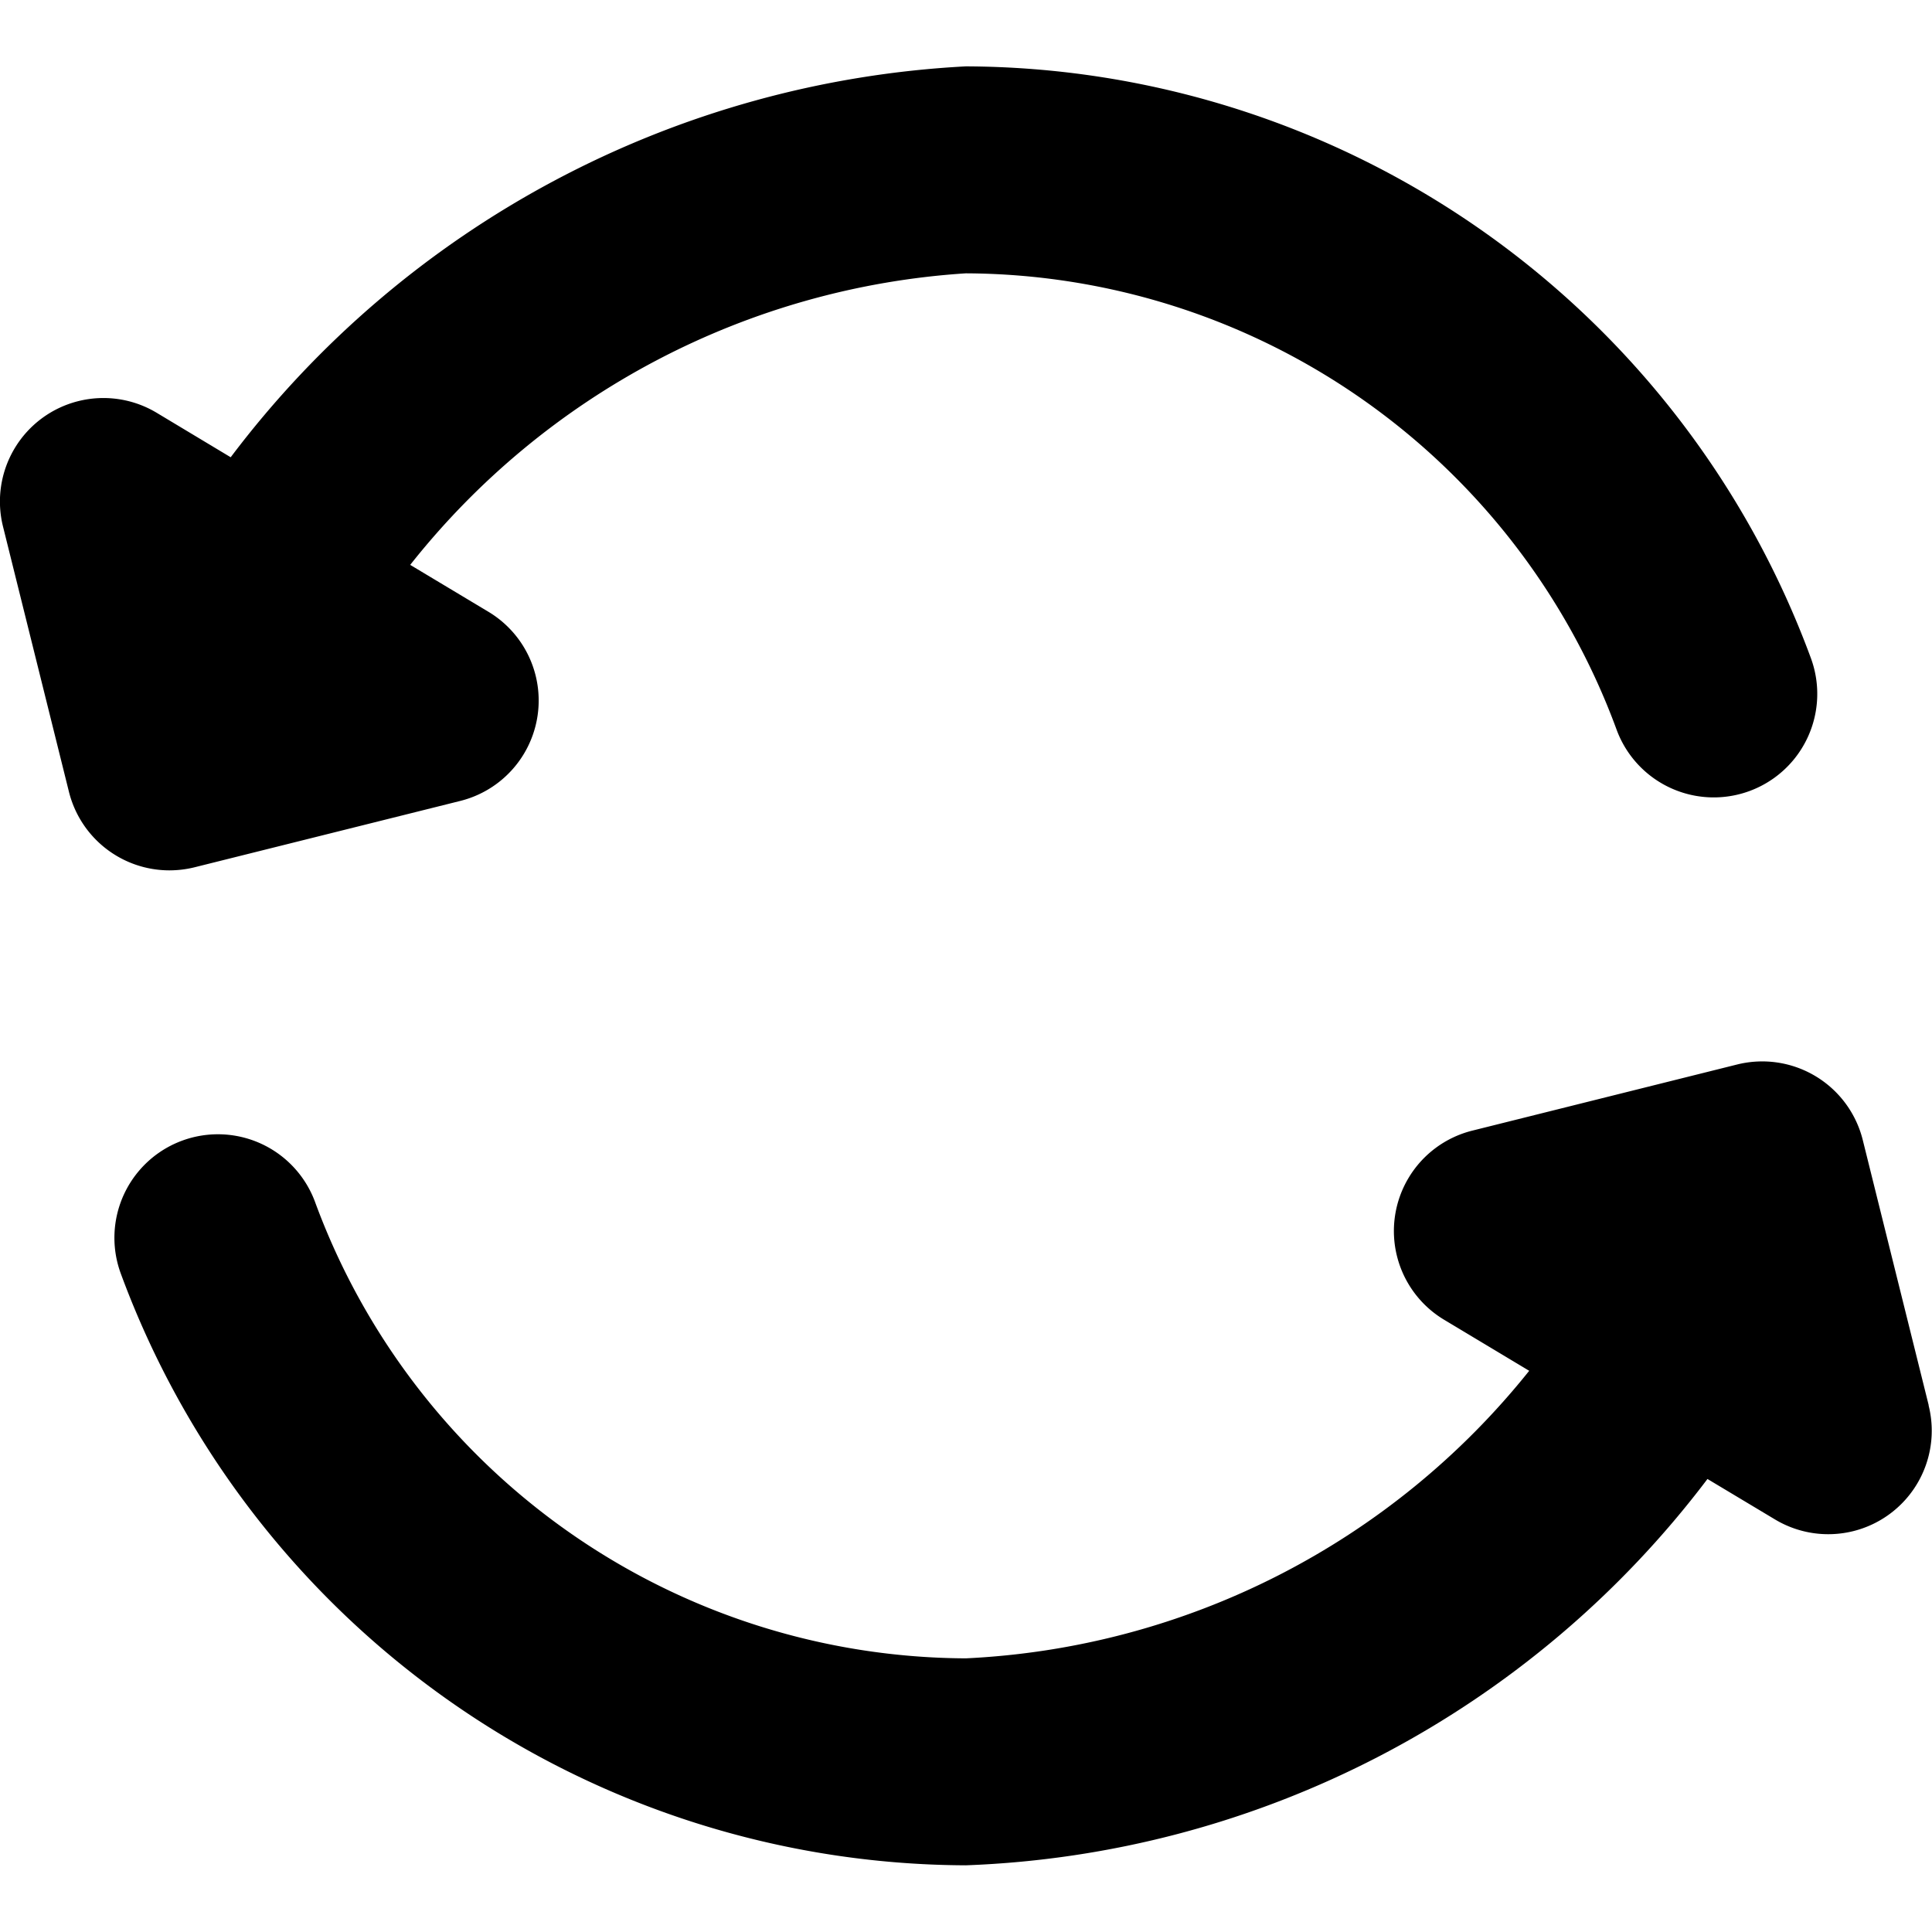
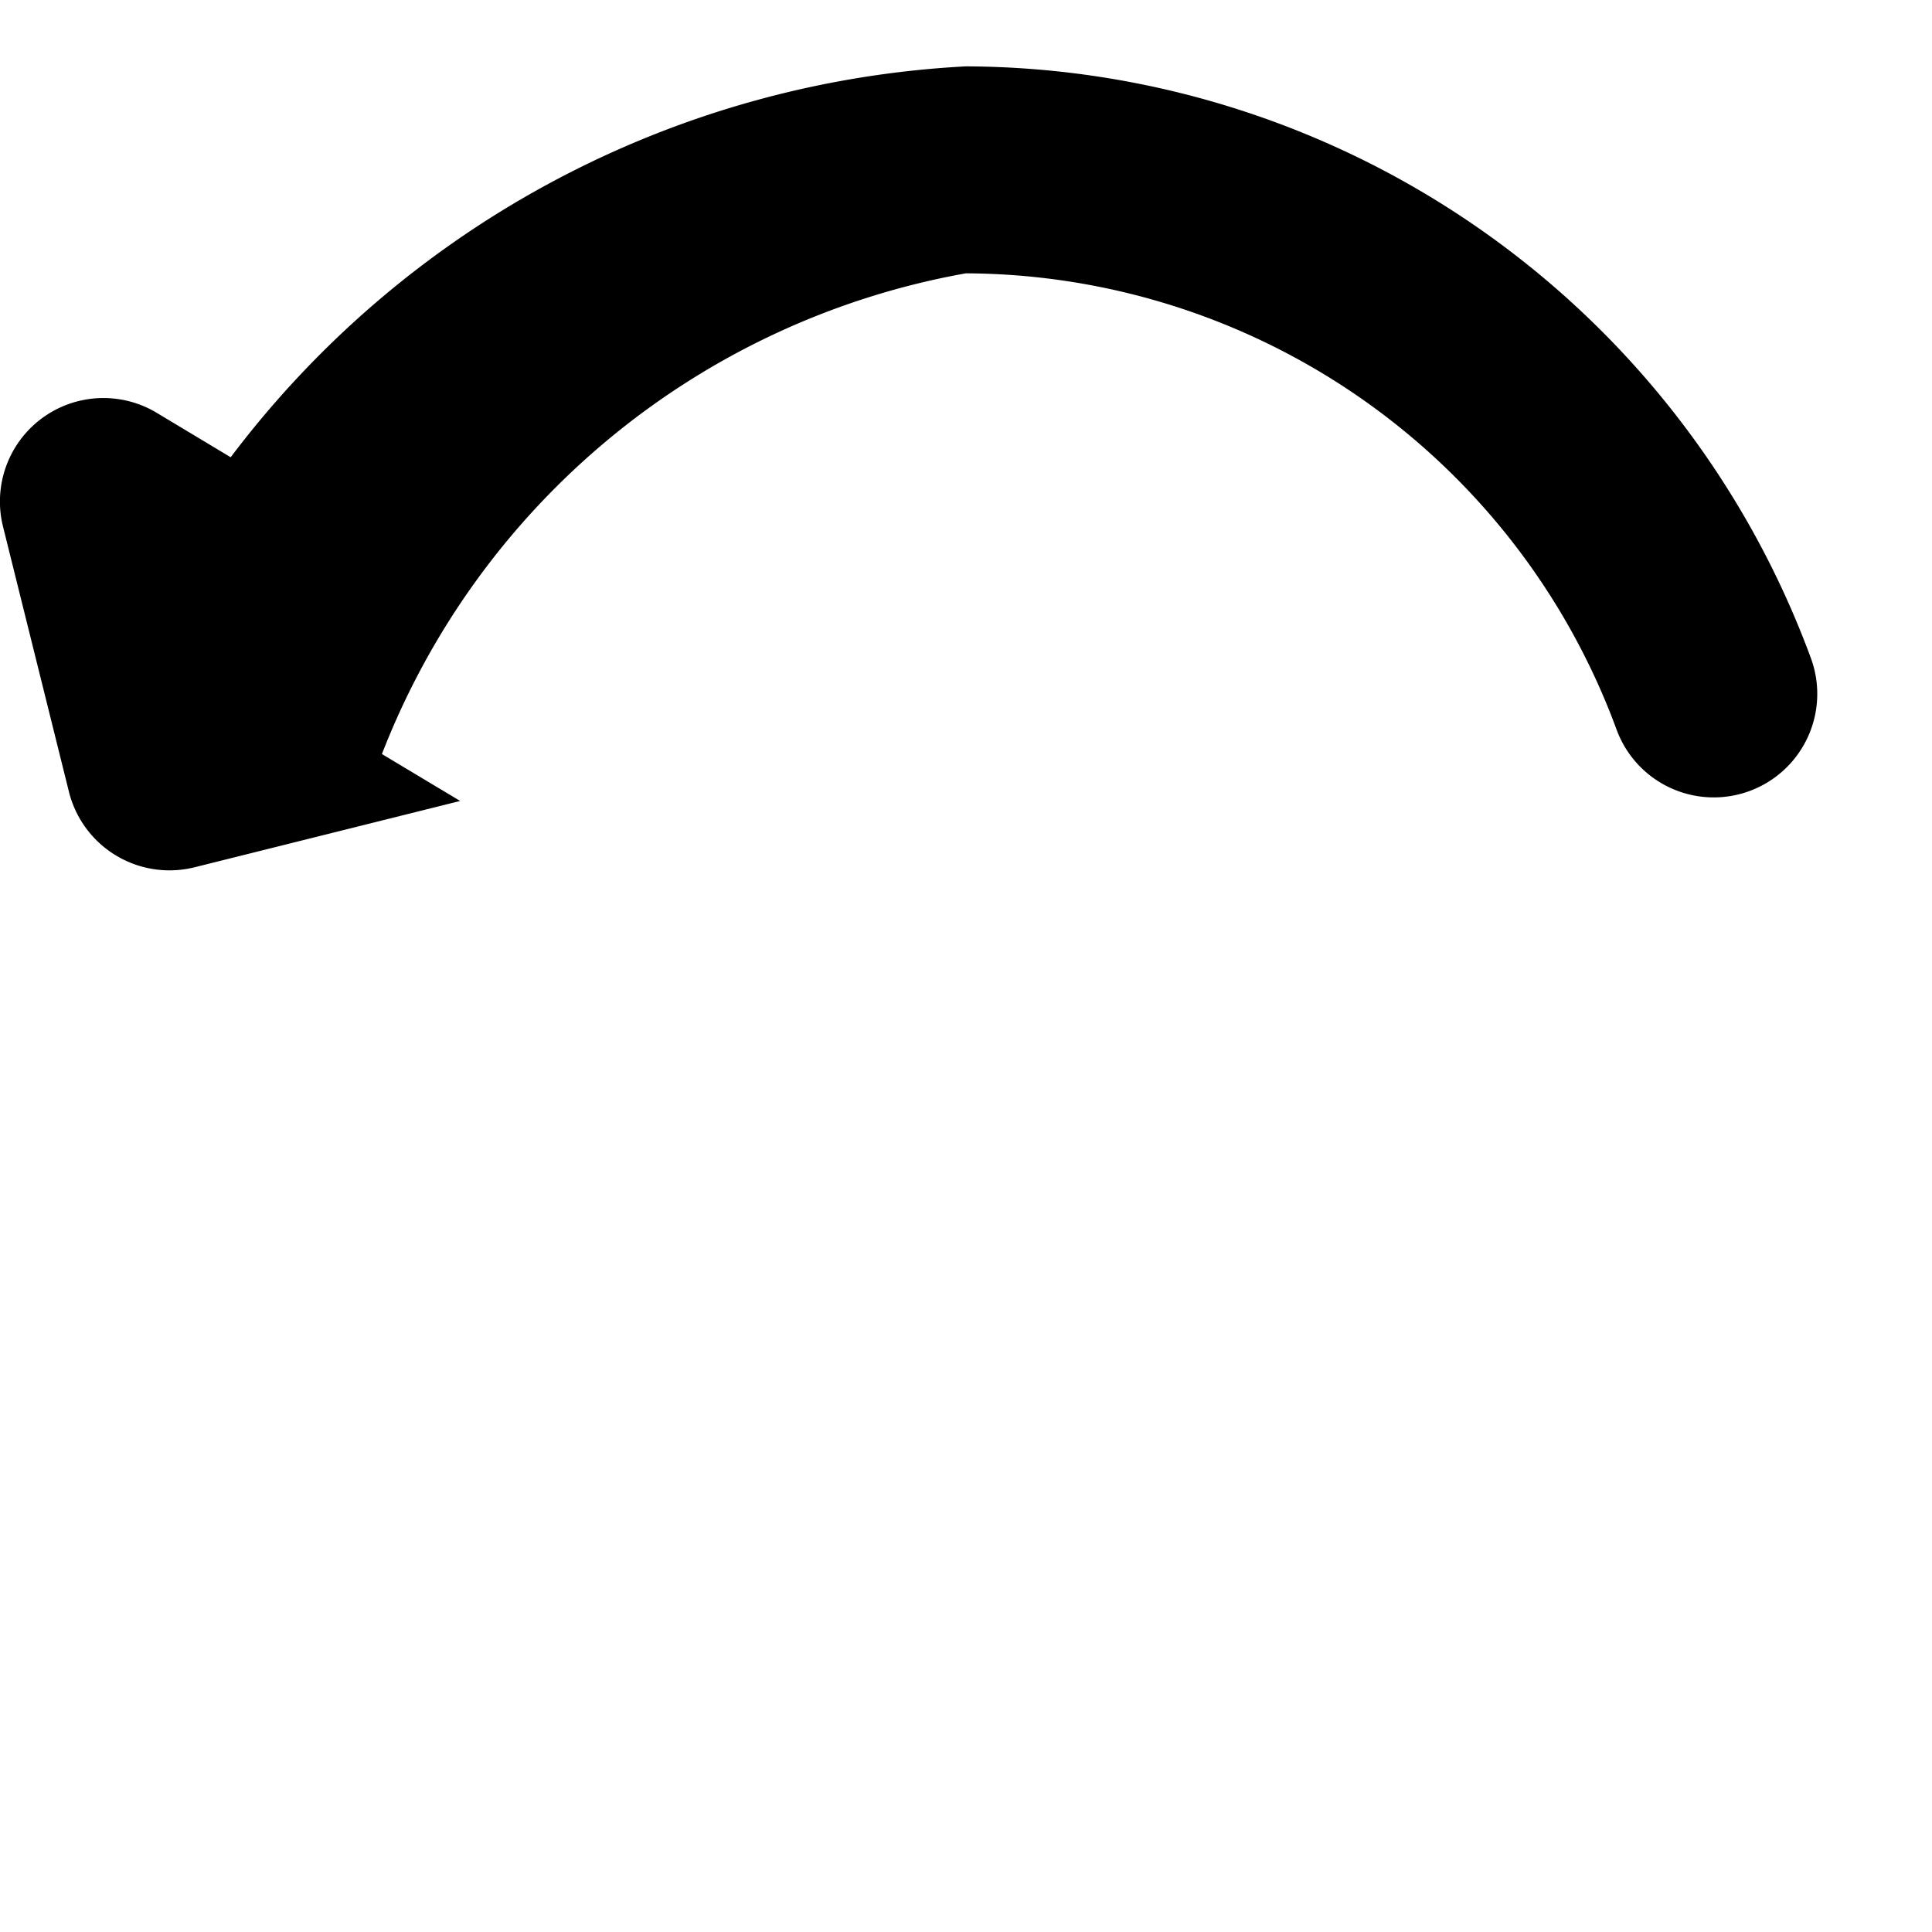
<svg xmlns="http://www.w3.org/2000/svg" viewBox="0 0 24 24">
  <g transform="matrix(1.714,0,0,1.714,0,0)">
-     <path d="M13.978,10.183,13.5,8.26a.751.751,0,0,0-.91-.545l-1.922.48a.75.75,0,0,0-.2,1.371l.615.369A5.564,5.564,0,0,1,7,12.019,5.047,5.047,0,0,1,2.284,8.713a.75.75,0,0,0-1.409.516A6.552,6.552,0,0,0,7,13.519a7.063,7.063,0,0,0,5.375-2.8l.489.293a.75.75,0,0,0,1.114-.825Z" fill="#000000" stroke="none" stroke-linecap="round" stroke-linejoin="round" />
-     <path d="M1.413,6.285l1.922-.48A.75.75,0,0,0,3.54,4.434l-.567-.34A5.593,5.593,0,0,1,7,1.981a5.047,5.047,0,0,1,4.716,3.306.75.75,0,0,0,1.409-.516A6.552,6.552,0,0,0,7,.481,7.141,7.141,0,0,0,1.672,3.314l-.536-.322a.75.75,0,0,0-1.114.825L.5,5.74a.751.751,0,0,0,.727.568A.765.765,0,0,0,1.413,6.285Z" fill="#000000" stroke="none" stroke-linecap="round" stroke-linejoin="round" />
+     <path d="M1.413,6.285l1.922-.48l-.567-.34A5.593,5.593,0,0,1,7,1.981a5.047,5.047,0,0,1,4.716,3.306.75.75,0,0,0,1.409-.516A6.552,6.552,0,0,0,7,.481,7.141,7.141,0,0,0,1.672,3.314l-.536-.322a.75.75,0,0,0-1.114.825L.5,5.74a.751.751,0,0,0,.727.568A.765.765,0,0,0,1.413,6.285Z" fill="#000000" stroke="none" stroke-linecap="round" stroke-linejoin="round" />
  </g>
</svg>